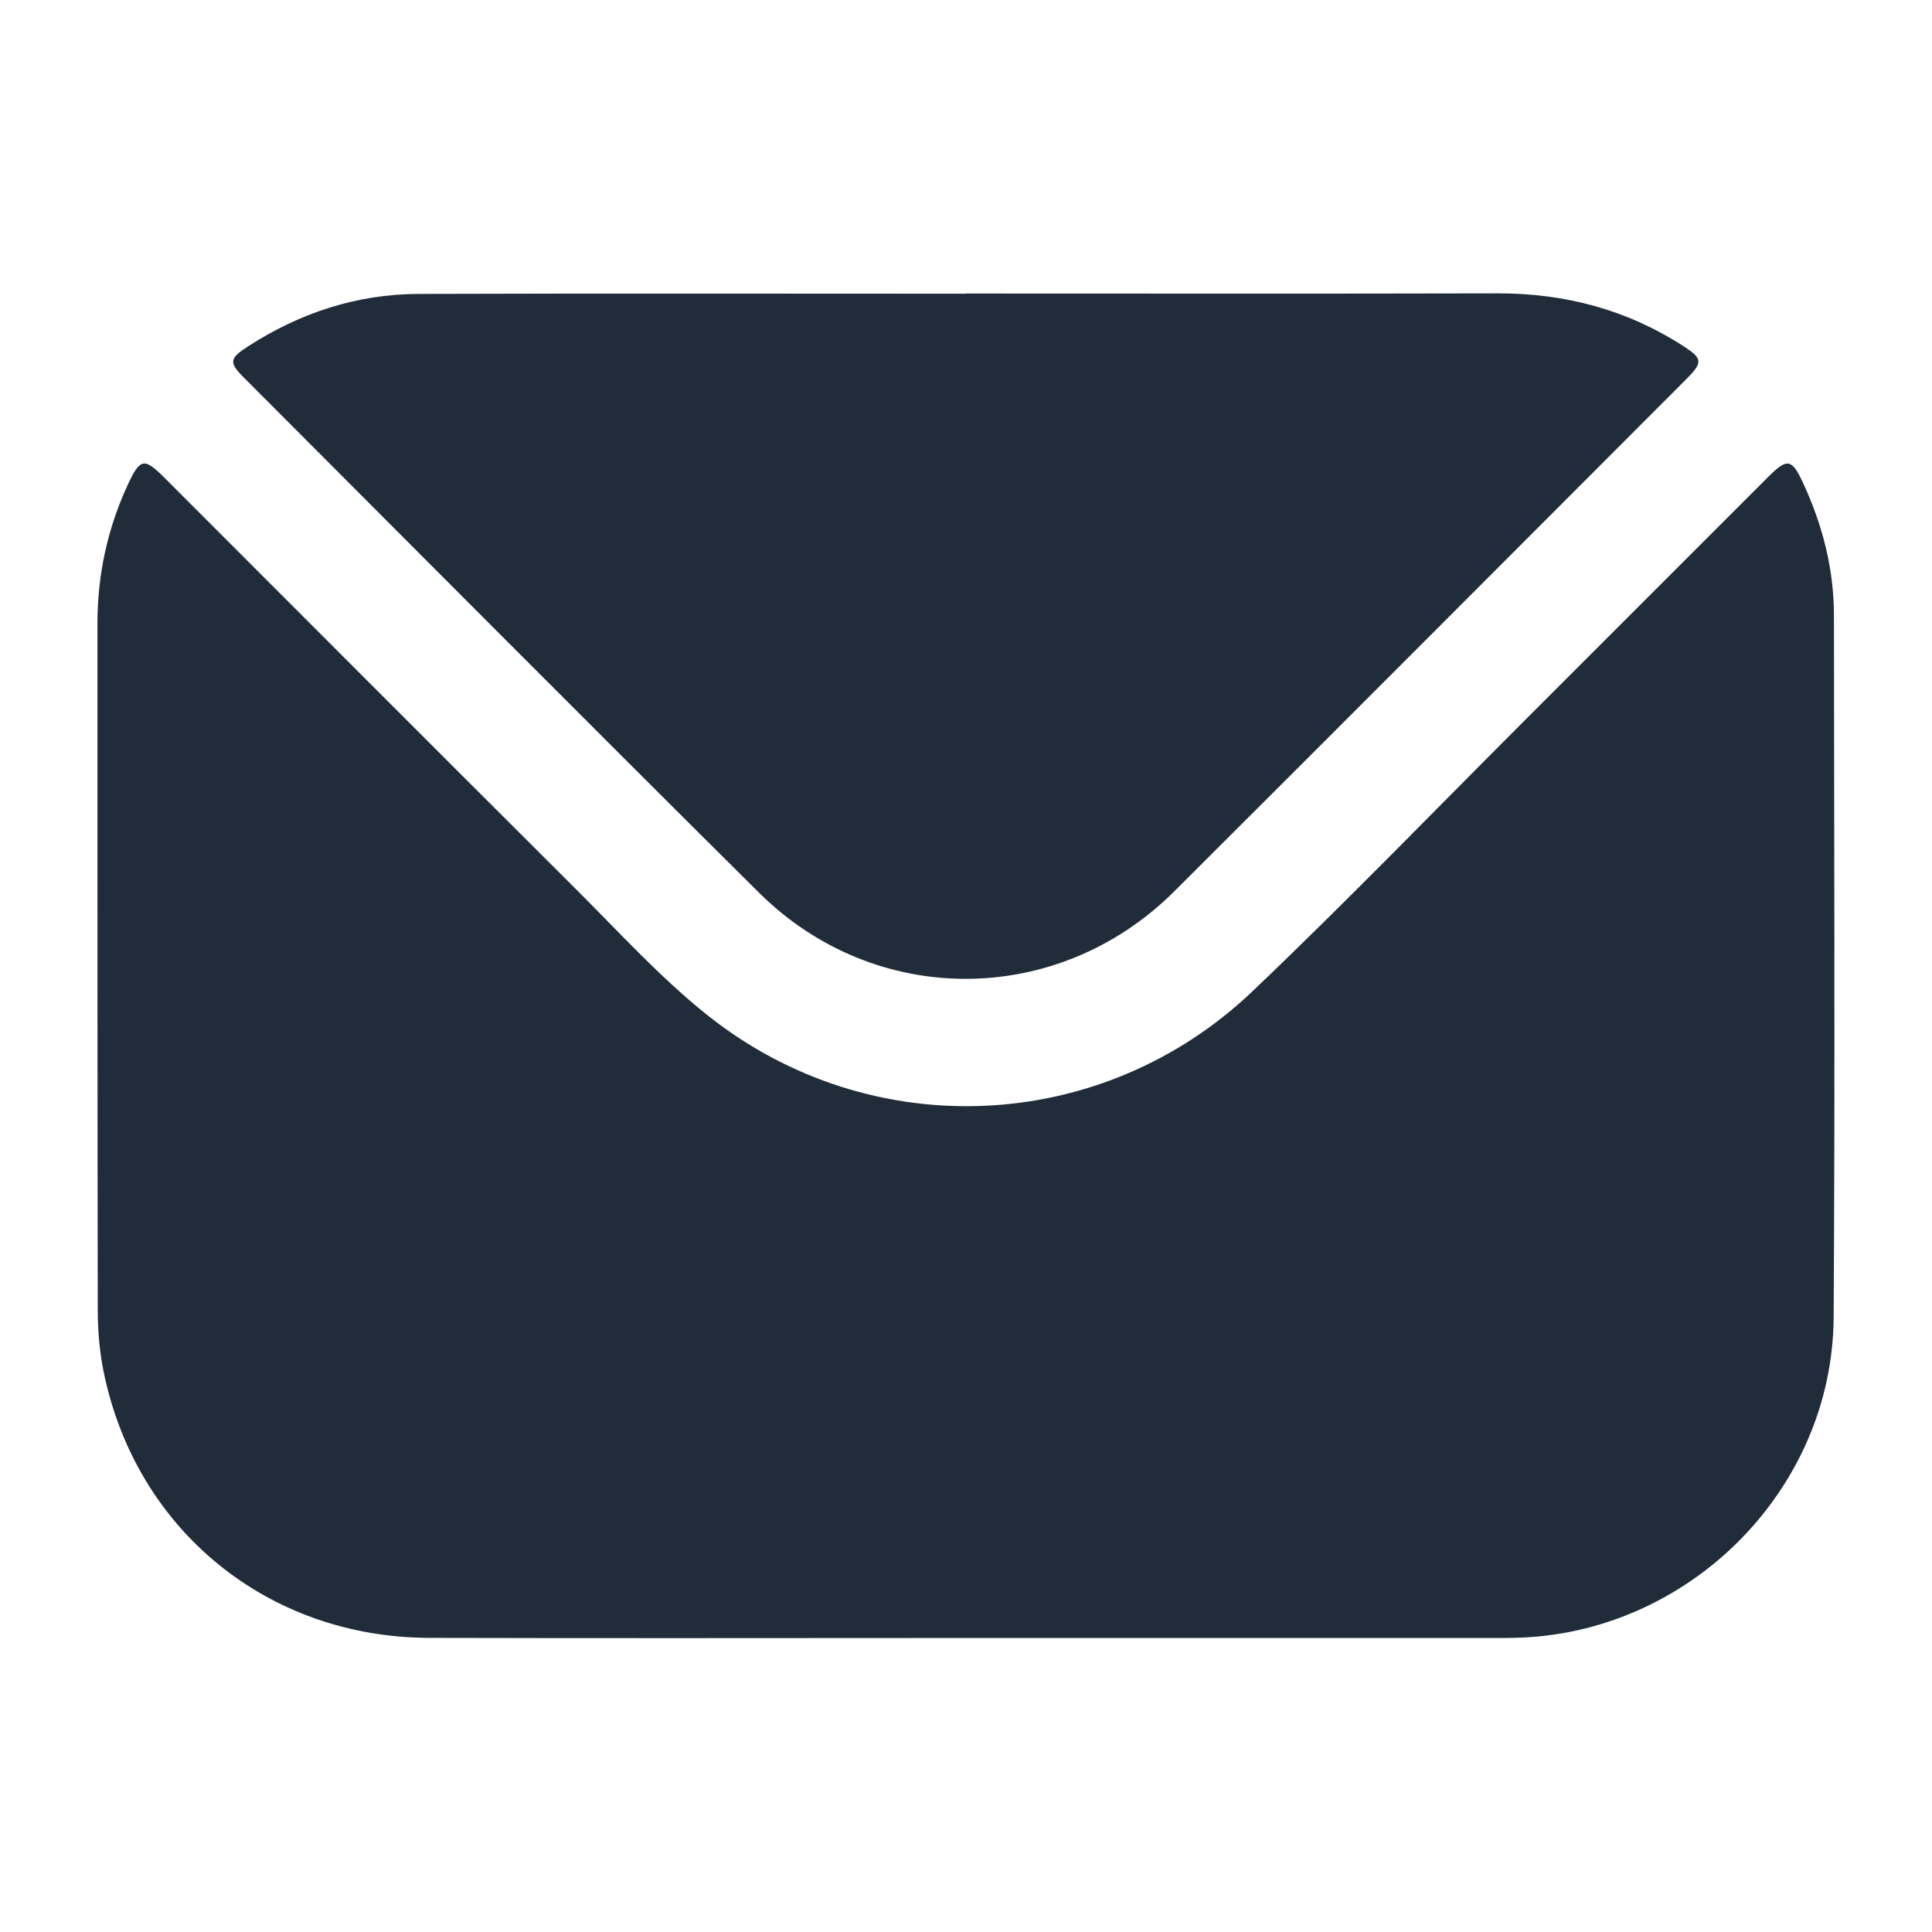
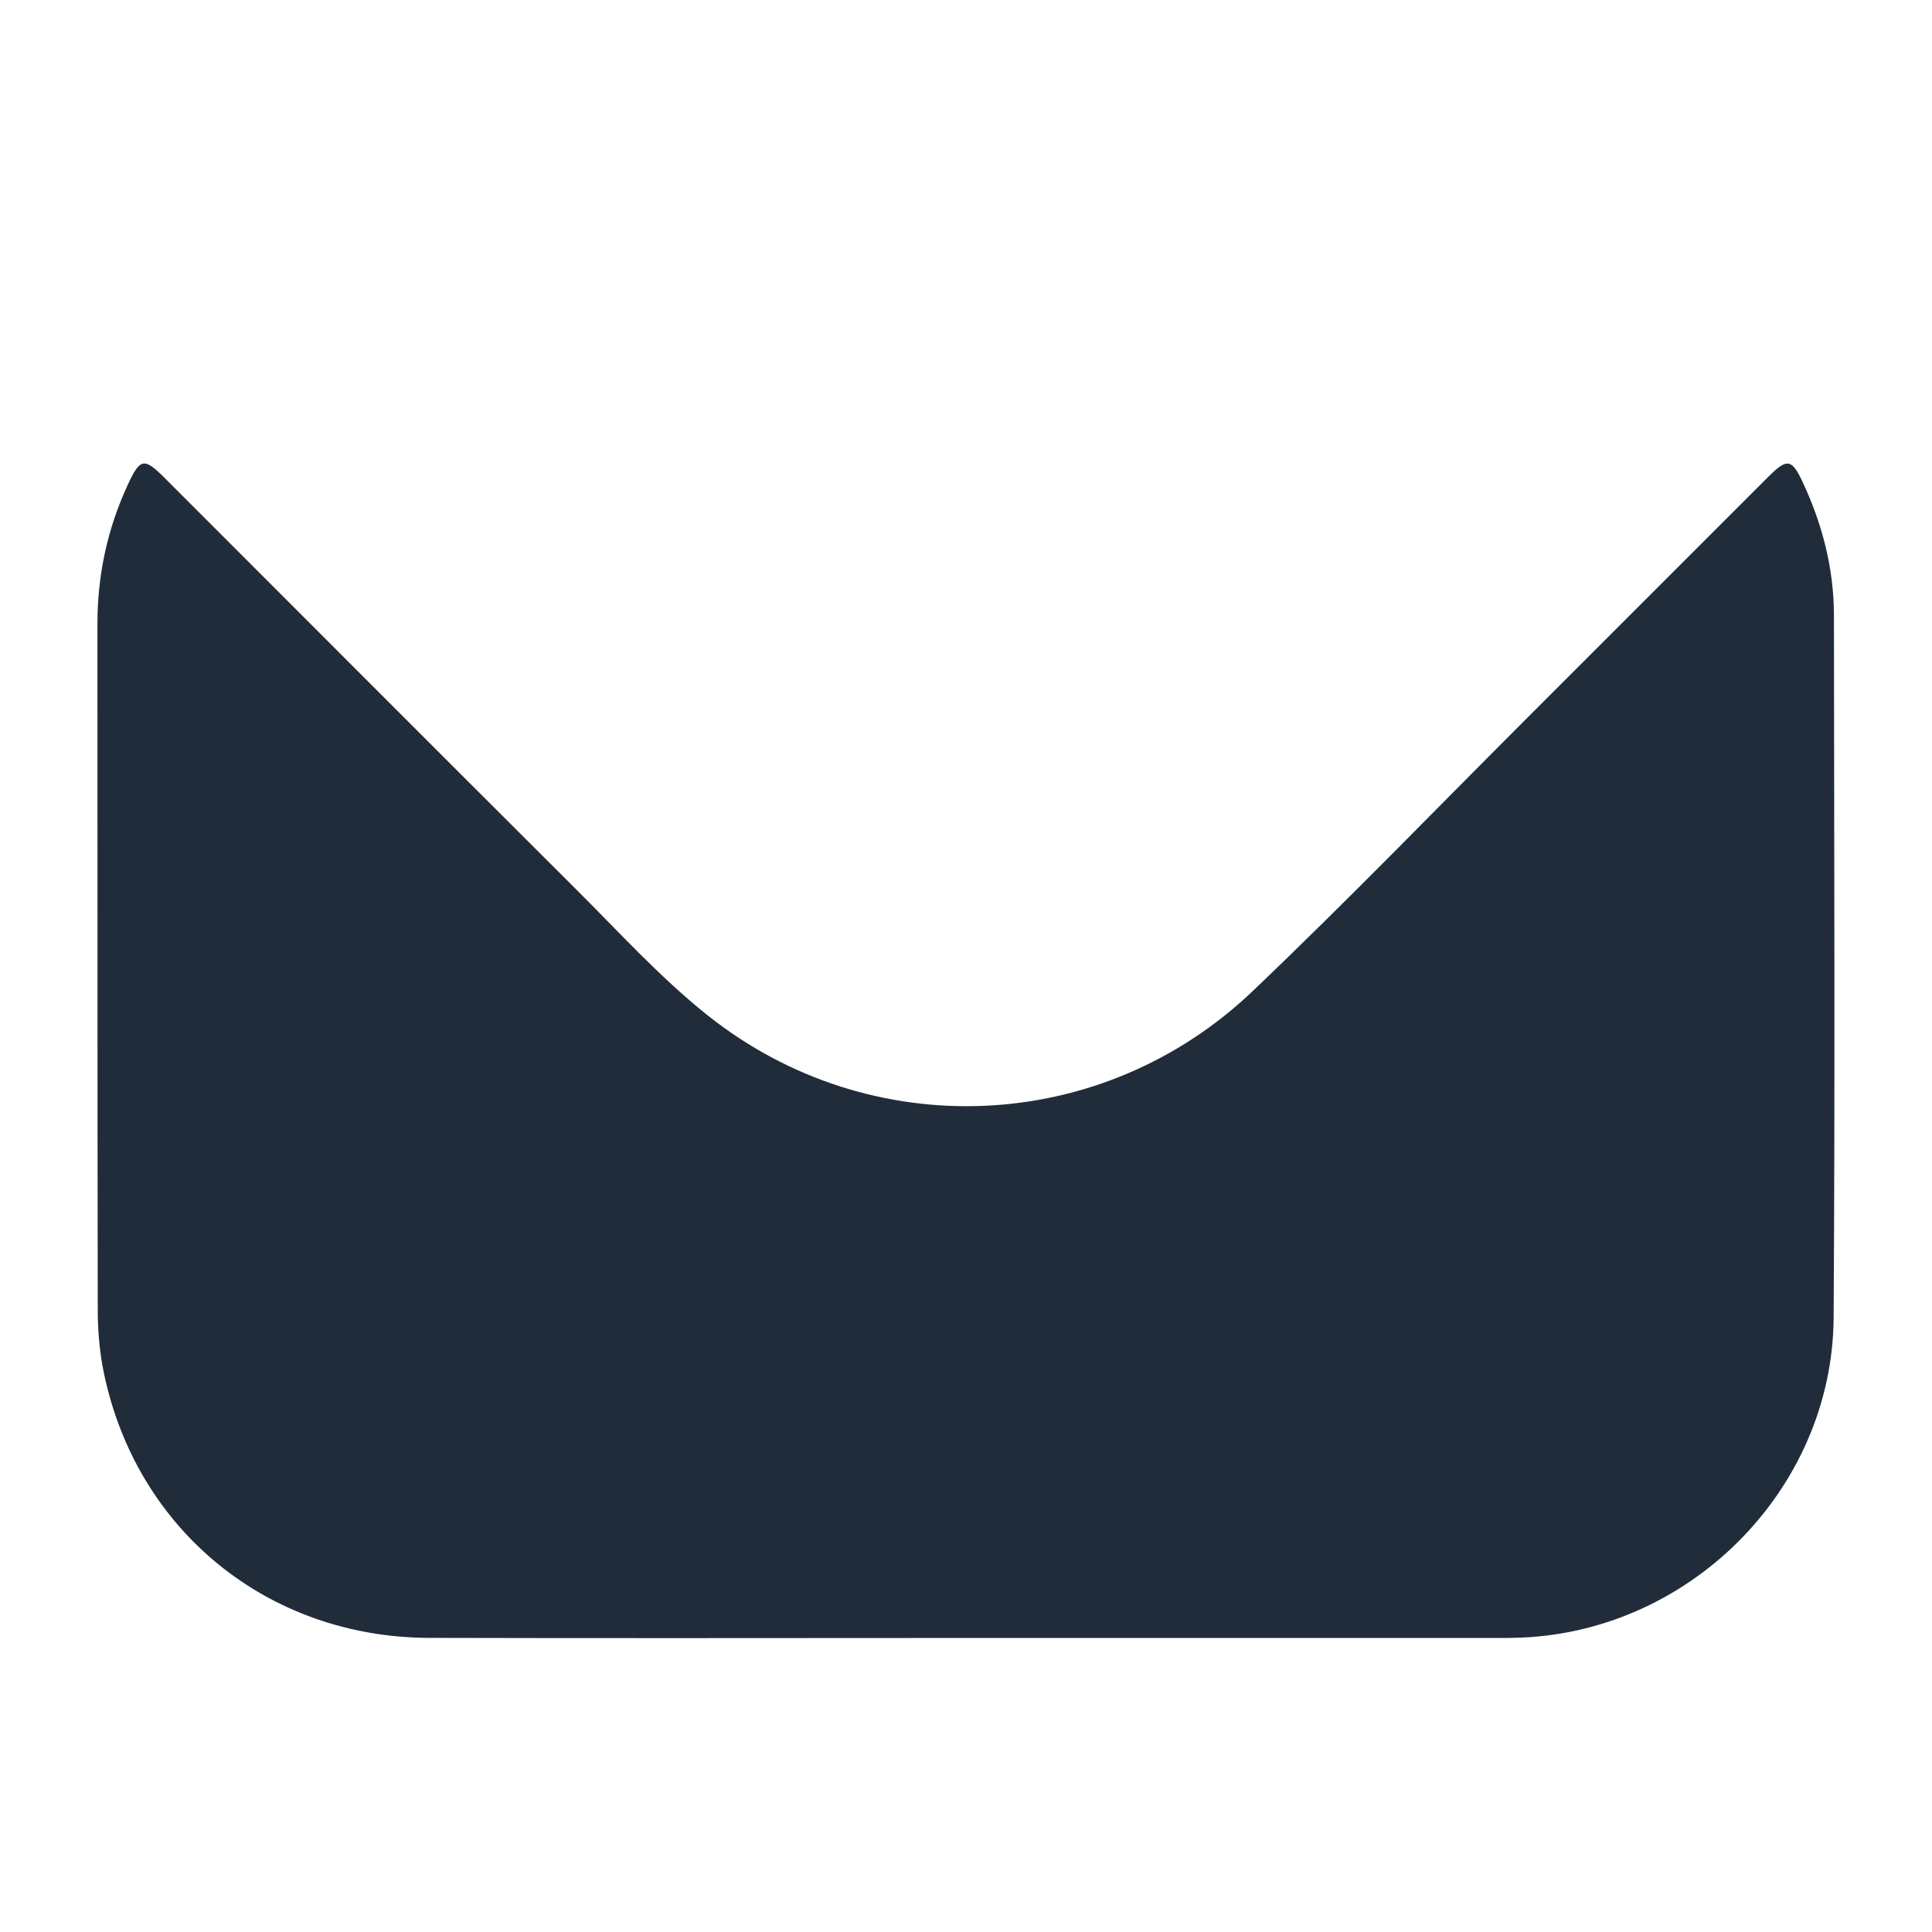
<svg xmlns="http://www.w3.org/2000/svg" id="Layer_1" data-name="Layer 1" viewBox="0 0 384 384">
  <defs>
    <style>
      .cls-1 {
        fill: #202c39;
        stroke-width: 0px;
      }
    </style>
  </defs>
  <path class="cls-1" d="M191.82,325.56c-35.5,0-71,.08-106.51-.02-32.13-.09-58.27-21.46-64.7-52.83-.82-4.01-1.17-8.18-1.18-12.28-.08-45.51-.04-91.02-.06-136.53,0-9.65,1.99-18.84,6.04-27.58,2.44-5.25,3.23-5.4,7.27-1.37,27.23,27.23,54.42,54.49,81.69,81.67,8.58,8.55,16.8,17.63,26.23,25.15,32.4,25.82,78.38,23.81,108.36-4.76,19-18.11,37.24-37.01,55.82-55.56,15.57-15.55,31.11-31.12,46.68-46.68,3.74-3.74,4.67-3.6,6.87,1.12,3.9,8.37,6.17,17.16,6.18,26.42.03,46.51.23,93.02-.06,139.53-.21,34.45-29.05,63.05-63.5,63.69-.62.01-1.25.03-1.87.03-35.75,0-71.5,0-107.26,0Z" />
-   <path class="cls-1" d="M191.94,58.34c35.25,0,70.5.06,105.75-.03,13.35-.03,25.68,3.24,36.91,10.49,3.81,2.46,3.88,3.23.62,6.5-33.93,33.96-67.82,67.96-101.81,101.85-23.13,23.06-59.4,23.26-82.56.27-34.25-33.99-68.26-68.22-102.37-102.36-3.02-3.02-2.91-3.81.81-6.21,10.32-6.66,21.61-10.39,33.9-10.43,36.25-.12,72.5-.04,108.75-.04v-.04Z" />
</svg>